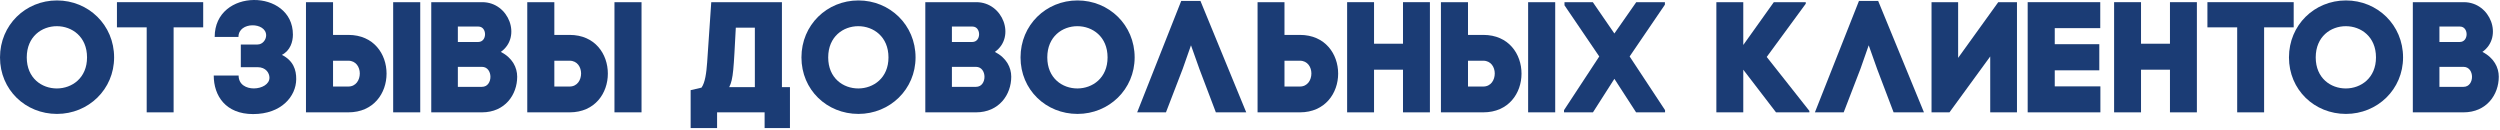
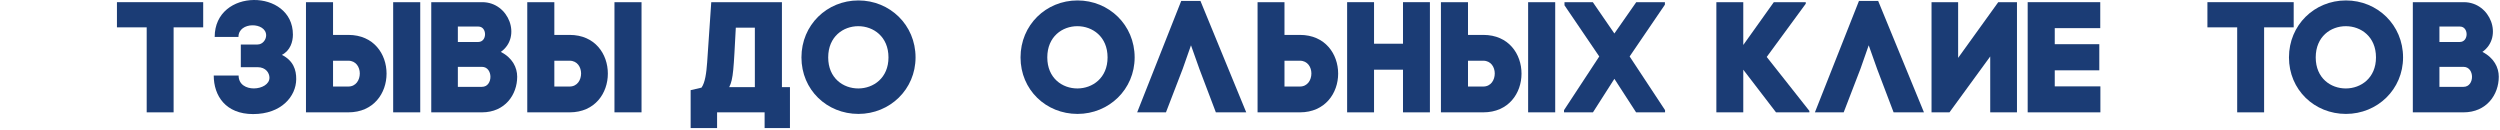
<svg xmlns="http://www.w3.org/2000/svg" width="100%" height="100%" viewBox="0 0 1096 57" version="1.1" xml:space="preserve" style="fill-rule:evenodd;clip-rule:evenodd;stroke-linejoin:round;stroke-miterlimit:2;">
  <g transform="matrix(1,0,0,1,-554.751,-324.888)">
    <g transform="matrix(1,0,0,1,229.484,493.082)">
-       <path d="M325.268,-143.025C325.268,-128.81 336.446,-118.253 350.246,-118.253C364.046,-118.253 375.293,-129.017 375.293,-143.025C375.293,-157.239 364.046,-168.003 350.246,-168.003C336.446,-168.003 325.268,-157.239 325.268,-143.025ZM336.998,-143.025C336.998,-161.31 363.425,-161.241 363.425,-143.025C363.425,-124.946 336.998,-124.808 336.998,-143.025Z" style="fill:rgb(27,60,117);fill-rule:nonzero;" />
      <path d="M401.375,-118.943L401.375,-156.204L414.348,-156.204L414.348,-167.244L376.535,-167.244L376.535,-156.204L389.576,-156.204L389.576,-118.943L401.375,-118.943Z" style="fill:rgb(27,60,117);fill-rule:nonzero;" />
      <path d="M418.971,-135.089C418.971,-126.188 424.215,-118.184 436.221,-118.184C448.641,-118.184 455.058,-125.981 455.127,-133.433C455.196,-137.573 453.816,-141.645 448.848,-144.129C452.574,-146.061 453.678,-149.925 453.678,-153.03C453.678,-173.247 419.385,-173.592 419.385,-151.995L429.804,-151.995C429.804,-158.826 441.948,-158.55 441.948,-152.685C441.948,-150.822 440.43,-148.683 438.153,-148.683L430.839,-148.683L430.839,-138.746L438.153,-138.746C441.879,-138.746 443.397,-136.124 443.397,-134.123C443.397,-128.327 429.873,-127.085 429.873,-135.089L418.971,-135.089Z" style="fill:rgb(27,60,117);fill-rule:nonzero;" />
      <path d="M477.966,-118.943C489.145,-118.943 494.734,-127.43 494.734,-135.917C494.734,-144.474 489.145,-152.892 477.966,-152.892L471.273,-152.892L471.273,-167.244L459.405,-167.244L459.405,-118.943L477.966,-118.943ZM477.966,-141.576C481.347,-141.576 483.003,-138.746 483.003,-135.986C483.003,-133.157 481.347,-130.259 477.966,-130.259L471.273,-130.259L471.273,-141.576L477.966,-141.576ZM497.632,-118.943L509.5,-118.943L509.5,-167.244L497.632,-167.244L497.632,-118.943Z" style="fill:rgb(27,60,117);fill-rule:nonzero;" />
      <path d="M525.991,-156.549L535.03,-156.549C538.825,-156.549 538.963,-149.787 534.892,-149.787L525.991,-149.787L525.991,-156.549ZM514.33,-167.244L514.33,-118.943L536.548,-118.943C546.691,-118.943 552.004,-126.74 552.004,-134.537C552.004,-138.608 549.934,-142.818 544.828,-145.44C554.074,-151.995 548.416,-167.244 536.686,-167.244L514.33,-167.244ZM525.991,-138.884L536.548,-138.884C541.516,-138.884 541.516,-130.121 536.548,-130.121L525.991,-130.121L525.991,-138.884Z" style="fill:rgb(27,60,117);fill-rule:nonzero;" />
      <path d="M574.982,-118.943C586.16,-118.943 591.749,-127.43 591.749,-135.917C591.749,-144.474 586.16,-152.892 574.982,-152.892L568.288,-152.892L568.288,-167.244L556.42,-167.244L556.42,-118.943L574.982,-118.943ZM574.982,-141.576C578.363,-141.576 580.019,-138.746 580.019,-135.986C580.019,-133.157 578.363,-130.259 574.982,-130.259L568.288,-130.259L568.288,-141.576L574.982,-141.576ZM594.647,-118.943L606.515,-118.943L606.515,-167.244L594.647,-167.244L594.647,-118.943Z" style="fill:rgb(27,60,117);fill-rule:nonzero;" />
      <path d="M668.064,-129.983L668.064,-167.244L637.082,-167.244L635.288,-140.886C634.943,-136.193 634.391,-131.984 632.804,-129.776L628.043,-128.672L628.043,-112.043L639.635,-112.043L639.635,-118.943L660.474,-118.943L660.474,-112.043L671.583,-112.043L671.583,-129.983L668.064,-129.983ZM644.948,-129.983C646.811,-133.64 646.88,-138.125 647.846,-156.066L656.196,-156.066L656.196,-129.983L644.948,-129.983Z" style="fill:rgb(27,60,117);fill-rule:nonzero;" />
      <path d="M676.62,-143.025C676.62,-128.81 687.798,-118.253 701.598,-118.253C715.398,-118.253 726.645,-129.017 726.645,-143.025C726.645,-157.239 715.398,-168.003 701.598,-168.003C687.798,-168.003 676.62,-157.239 676.62,-143.025ZM688.35,-143.025C688.35,-161.31 714.777,-161.241 714.777,-143.025C714.777,-124.946 688.35,-124.808 688.35,-143.025Z" style="fill:rgb(27,60,117);fill-rule:nonzero;" />
-       <path d="M742.585,-156.549L751.624,-156.549C755.419,-156.549 755.557,-149.787 751.486,-149.787L742.585,-149.787L742.585,-156.549ZM730.923,-167.244L730.923,-118.943L753.142,-118.943C763.285,-118.943 768.598,-126.74 768.598,-134.537C768.598,-138.608 766.528,-142.818 761.422,-145.44C770.668,-151.995 765.01,-167.244 753.28,-167.244L730.923,-167.244ZM742.585,-138.884L753.142,-138.884C758.11,-138.884 758.11,-130.121 753.142,-130.121L742.585,-130.121L742.585,-138.884Z" style="fill:rgb(27,60,117);fill-rule:nonzero;" />
      <path d="M772.669,-143.025C772.669,-128.81 783.847,-118.253 797.647,-118.253C811.447,-118.253 822.695,-129.017 822.695,-143.025C822.695,-157.239 811.447,-168.003 797.647,-168.003C783.847,-168.003 772.669,-157.239 772.669,-143.025ZM784.399,-143.025C784.399,-161.31 810.826,-161.241 810.826,-143.025C810.826,-124.946 784.399,-124.808 784.399,-143.025Z" style="fill:rgb(27,60,117);fill-rule:nonzero;" />
      <path d="M858.299,-118.943L871.616,-118.943L851.537,-167.796L843.119,-167.796L823.799,-118.943L836.426,-118.943L843.809,-138.125L847.397,-148.338L851.123,-137.849L858.299,-118.943Z" style="fill:rgb(27,60,117);fill-rule:nonzero;" />
      <path d="M895.145,-118.943C906.255,-118.943 911.913,-127.43 911.913,-135.917C911.913,-144.474 906.255,-152.892 895.145,-152.892L888.383,-152.892L888.383,-167.244L876.584,-167.244L876.584,-118.943L895.145,-118.943ZM895.145,-141.576C898.526,-141.576 900.183,-138.746 900.183,-135.986C900.183,-133.157 898.526,-130.259 895.145,-130.259L888.383,-130.259L888.383,-141.576L895.145,-141.576Z" style="fill:rgb(27,60,117);fill-rule:nonzero;" />
      <path d="M927.645,-167.244L915.846,-167.244L915.846,-118.943L927.645,-118.943L927.645,-137.642L940.341,-137.642L940.341,-118.943L952.14,-118.943L952.14,-167.244L940.341,-167.244L940.341,-149.028L927.645,-149.028L927.645,-167.244Z" style="fill:rgb(27,60,117);fill-rule:nonzero;" />
      <path d="M975.531,-118.943C986.71,-118.943 992.299,-127.43 992.299,-135.917C992.299,-144.474 986.71,-152.892 975.531,-152.892L968.838,-152.892L968.838,-167.244L956.97,-167.244L956.97,-118.943L975.531,-118.943ZM975.531,-141.576C978.912,-141.576 980.568,-138.746 980.568,-135.986C980.568,-133.157 978.912,-130.259 975.531,-130.259L968.838,-130.259L968.838,-141.576L975.531,-141.576ZM995.197,-118.943L1007.07,-118.943L1007.07,-167.244L995.197,-167.244L995.197,-118.943Z" style="fill:rgb(27,60,117);fill-rule:nonzero;" />
      <path d="M1055.16,-167.244L1042.6,-167.244L1033.01,-153.513L1023.56,-167.244L1011.14,-167.244L1011.14,-165.864L1026.38,-143.439L1010.93,-119.909L1010.93,-118.943L1023.62,-118.943L1033.01,-133.64L1042.53,-118.943L1055.23,-118.943L1055.23,-119.909L1039.7,-143.439L1055.16,-166.14L1055.16,-167.244Z" style="fill:rgb(27,60,117);fill-rule:nonzero;" />
      <path d="M1116.91,-167.244L1102.91,-167.244L1089.52,-148.476L1089.52,-167.244L1077.72,-167.244L1077.72,-118.943L1089.52,-118.943L1089.52,-137.642L1103.87,-118.943L1118.5,-118.943L1118.5,-119.564L1099.8,-143.232L1116.91,-166.554L1116.91,-167.244Z" style="fill:rgb(27,60,117);fill-rule:nonzero;" />
      <path d="M1155.42,-118.943L1168.73,-118.943L1148.65,-167.796L1140.24,-167.796L1120.92,-118.943L1133.54,-118.943L1140.93,-138.125L1144.51,-148.338L1148.24,-137.849L1155.42,-118.943Z" style="fill:rgb(27,60,117);fill-rule:nonzero;" />
      <path d="M1209.51,-118.943L1209.51,-167.244L1201.3,-167.244L1183.71,-142.818L1183.71,-167.244L1172.05,-167.244L1172.05,-118.943L1179.91,-118.943L1197.78,-143.439L1197.78,-118.943L1209.51,-118.943Z" style="fill:rgb(27,60,117);fill-rule:nonzero;" />
      <path d="M1226.07,-137.366L1245.6,-137.366L1245.6,-148.821L1226.07,-148.821L1226.07,-155.859L1246.02,-155.859L1246.02,-167.244L1214.2,-167.244L1214.2,-118.943L1246.08,-118.943L1246.08,-130.328L1226.07,-130.328L1226.07,-137.366Z" style="fill:rgb(27,60,117);fill-rule:nonzero;" />
-       <path d="M1263.89,-167.244L1252.09,-167.244L1252.09,-118.943L1263.89,-118.943L1263.89,-137.642L1276.58,-137.642L1276.58,-118.943L1288.38,-118.943L1288.38,-167.244L1276.58,-167.244L1276.58,-149.028L1263.89,-149.028L1263.89,-167.244Z" style="fill:rgb(27,60,117);fill-rule:nonzero;" />
      <path d="M1317.85,-118.943L1317.85,-156.204L1330.82,-156.204L1330.82,-167.244L1293,-167.244L1293,-156.204L1306.05,-156.204L1306.05,-118.943L1317.85,-118.943Z" style="fill:rgb(27,60,117);fill-rule:nonzero;" />
      <path d="M1328.75,-143.025C1328.75,-128.81 1339.92,-118.253 1353.73,-118.253C1367.53,-118.253 1378.77,-129.017 1378.77,-143.025C1378.77,-157.239 1367.53,-168.003 1353.73,-168.003C1339.92,-168.003 1328.75,-157.239 1328.75,-143.025ZM1340.48,-143.025C1340.48,-161.31 1366.9,-161.241 1366.9,-143.025C1366.9,-124.946 1340.48,-124.808 1340.48,-143.025Z" style="fill:rgb(27,60,117);fill-rule:nonzero;" />
      <path d="M1394.71,-156.549L1403.75,-156.549C1407.55,-156.549 1407.68,-149.787 1403.61,-149.787L1394.71,-149.787L1394.71,-156.549ZM1383.05,-167.244L1383.05,-118.943L1405.27,-118.943C1415.41,-118.943 1420.73,-126.74 1420.73,-134.537C1420.73,-138.608 1418.65,-142.818 1413.55,-145.44C1422.8,-151.995 1417.14,-167.244 1405.41,-167.244L1383.05,-167.244ZM1394.71,-138.884L1405.27,-138.884C1410.24,-138.884 1410.24,-130.121 1405.27,-130.121L1394.71,-130.121L1394.71,-138.884Z" style="fill:rgb(27,60,117);fill-rule:nonzero;" />
    </g>
  </g>
</svg>